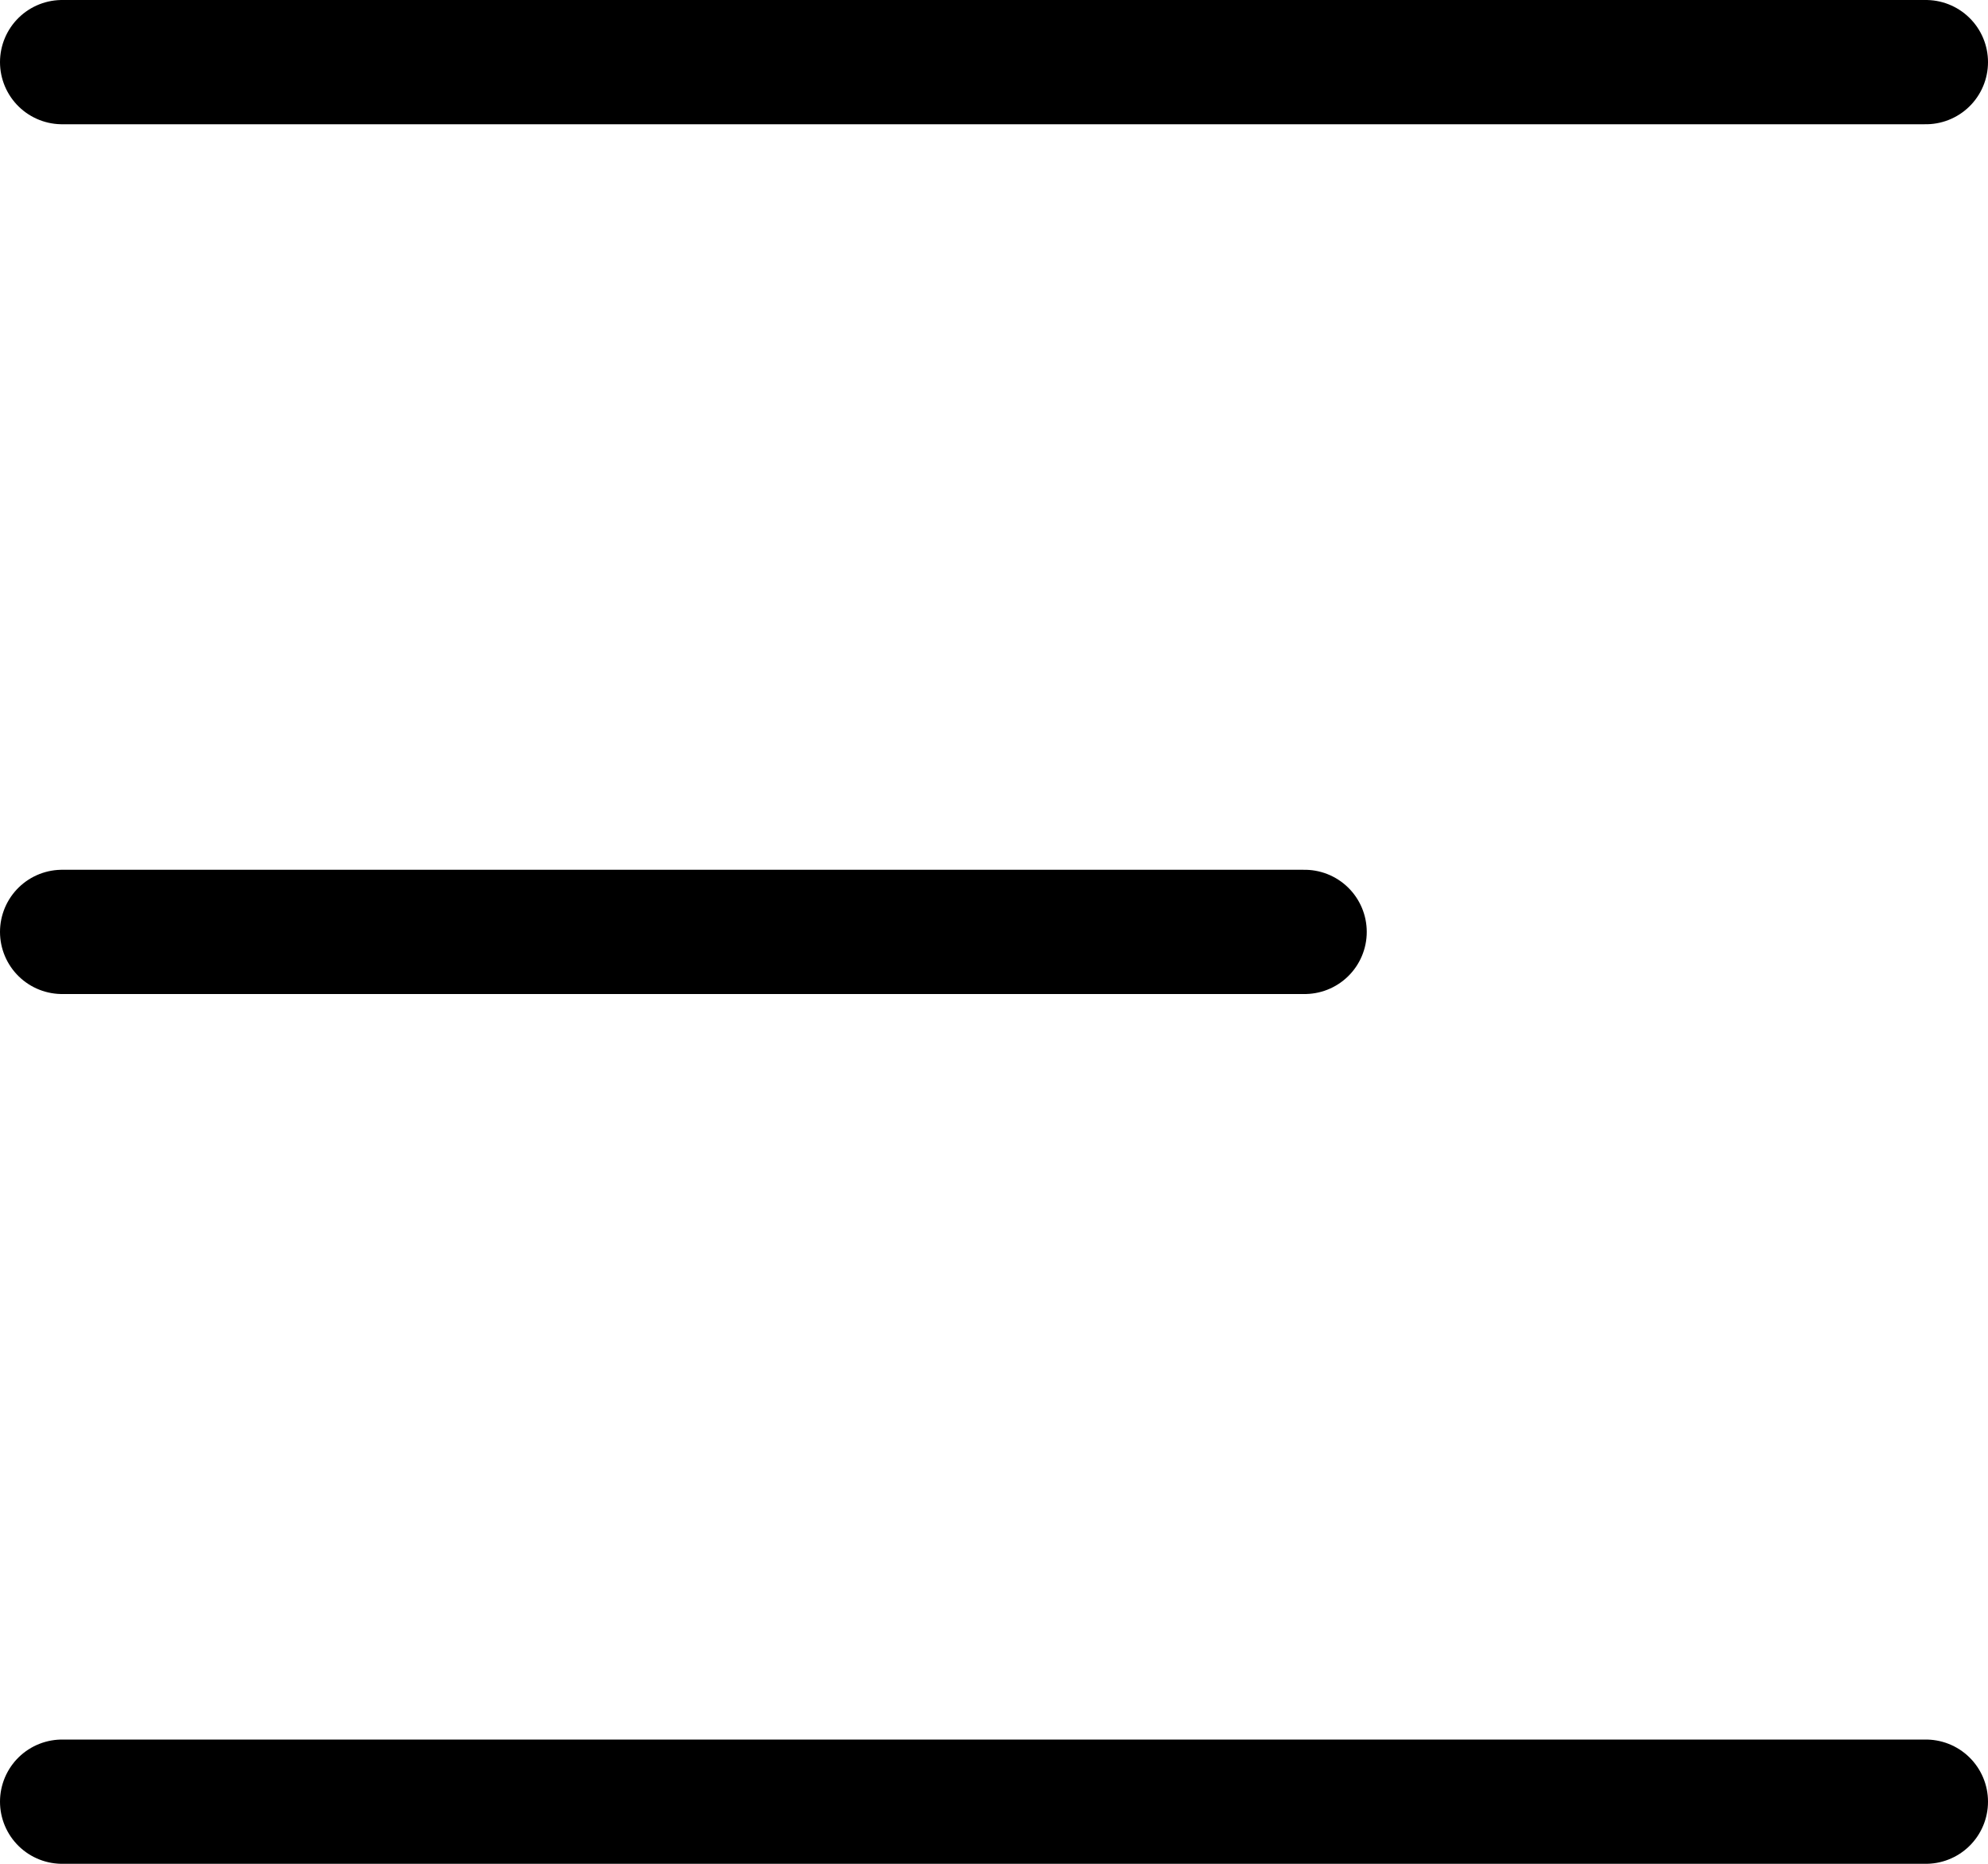
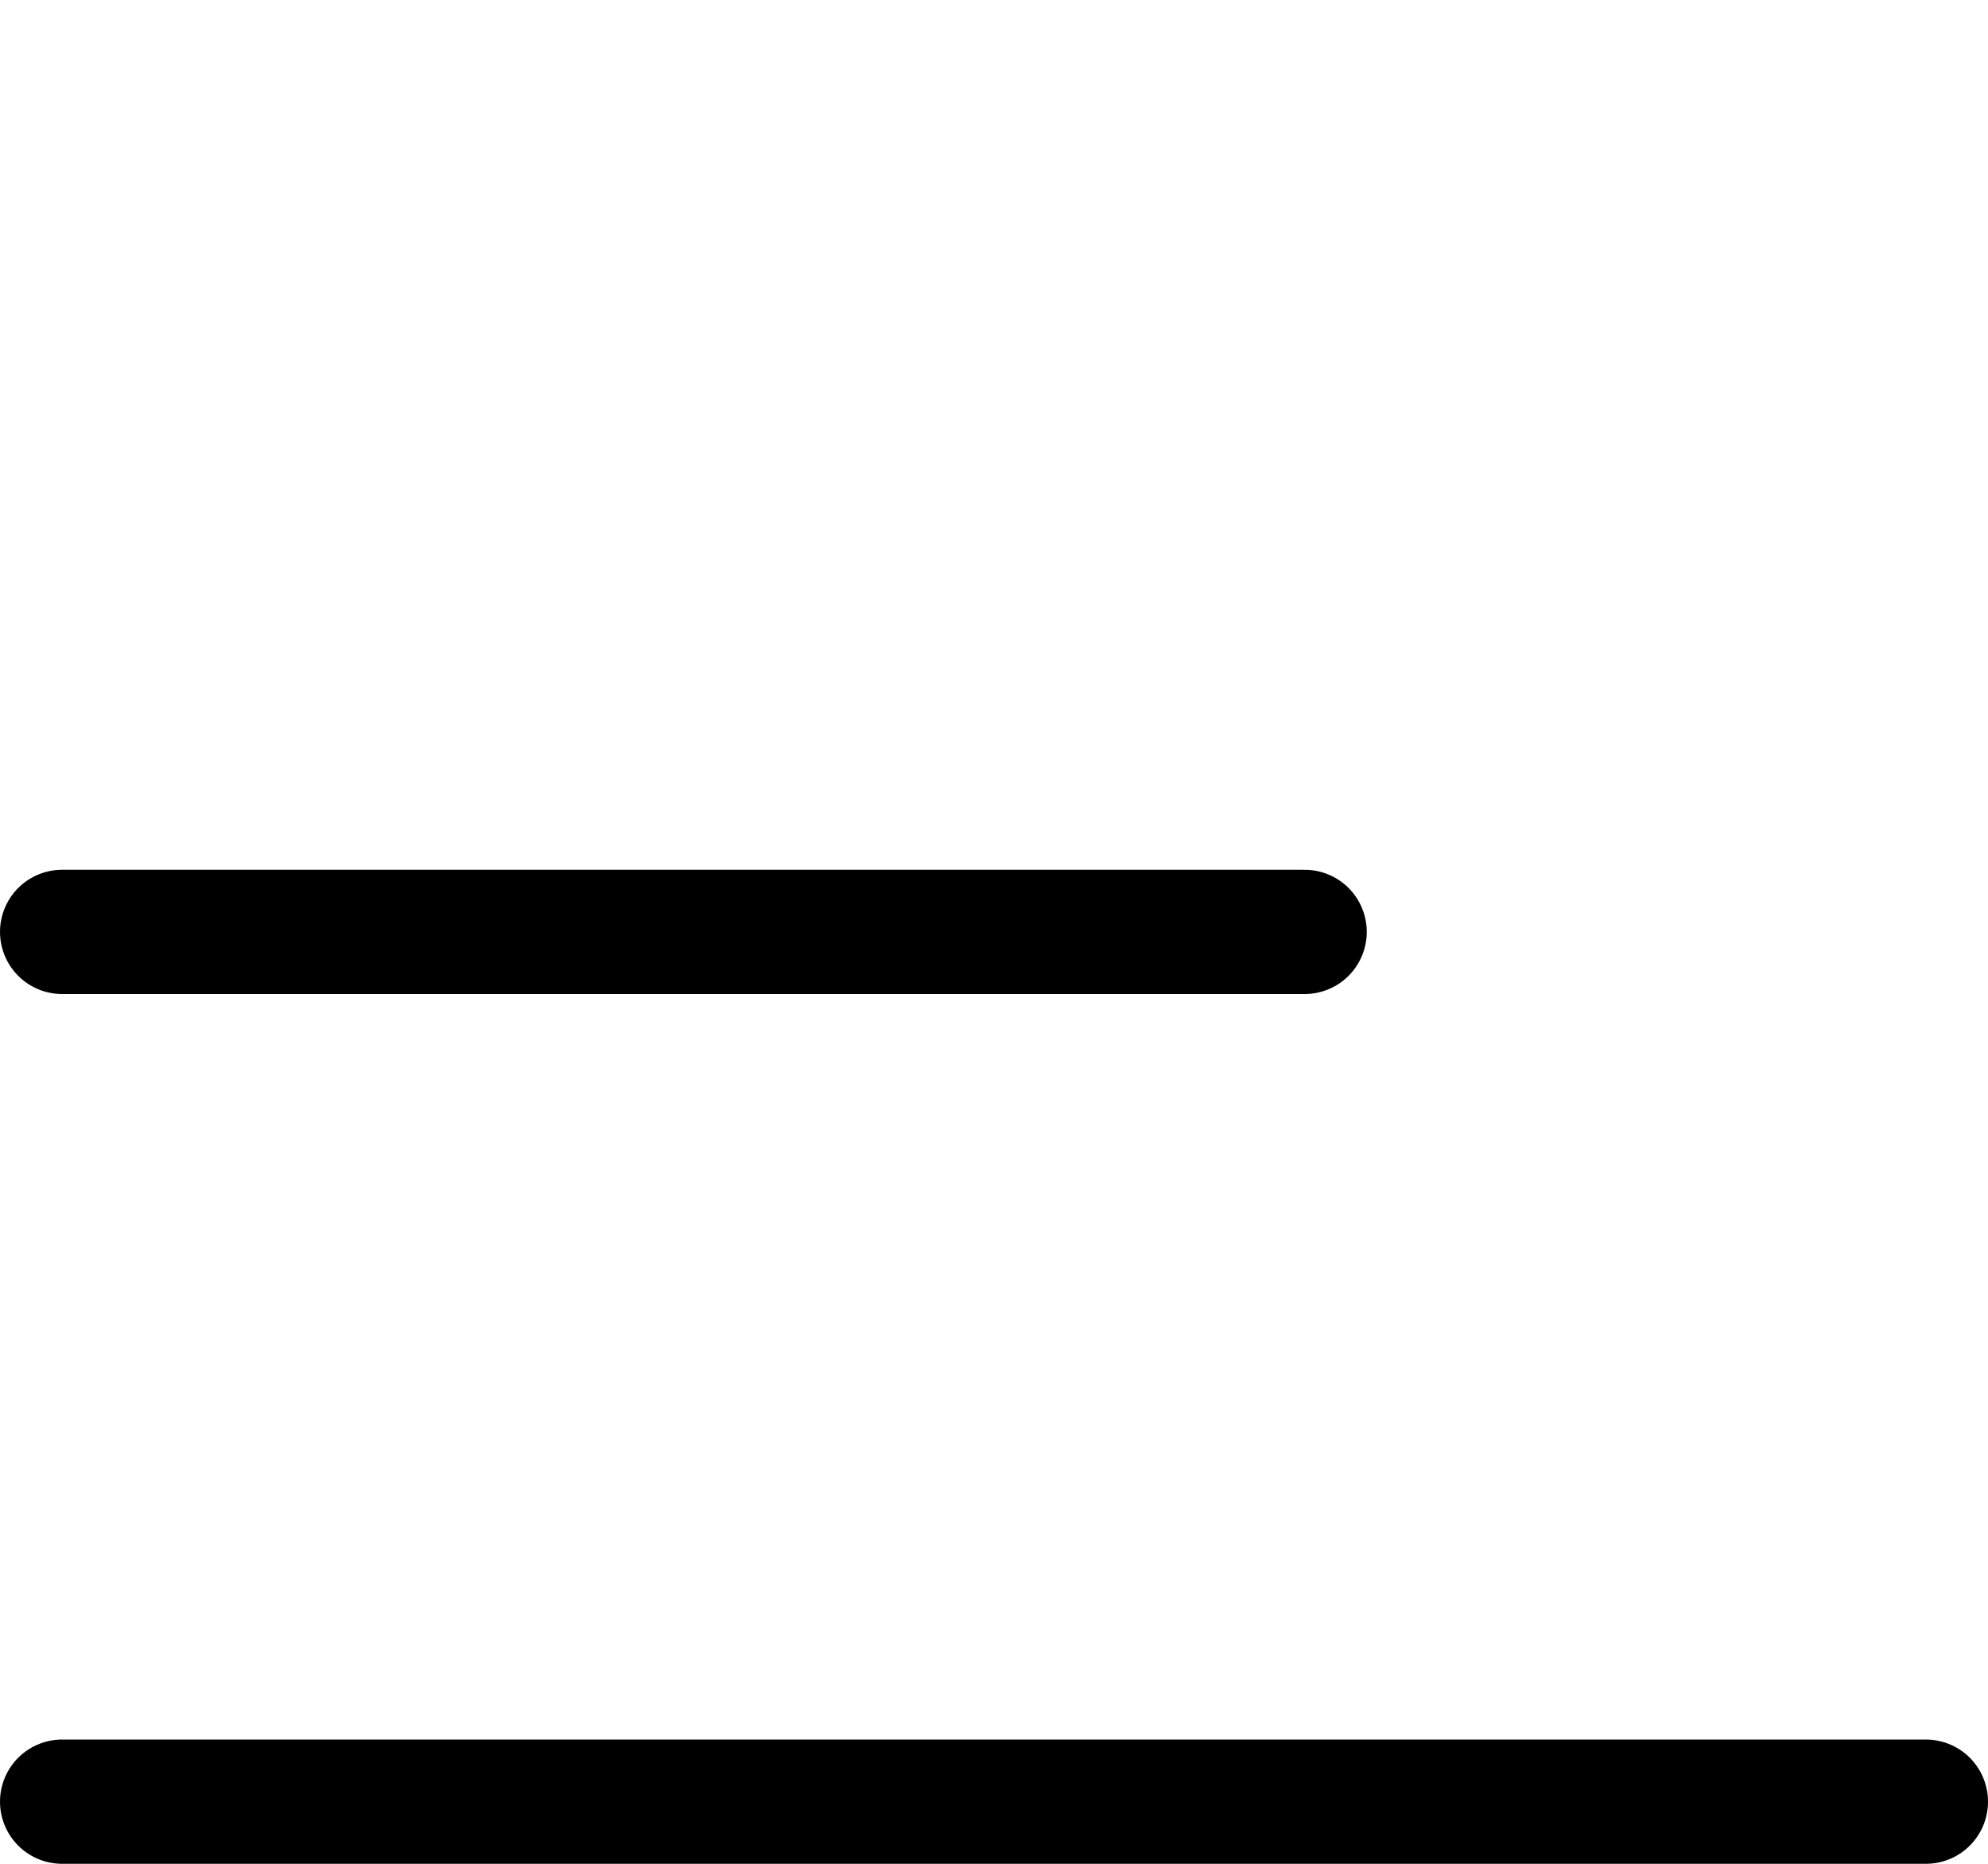
<svg xmlns="http://www.w3.org/2000/svg" width="16" height="15" viewBox="0 0 16 15">
  <g id="Group_2853" data-name="Group 2853" transform="translate(-29 -60.854)">
-     <path id="Path_4621" data-name="Path 4621" d="M-6692.513,99.354h15" transform="translate(6722.013 -38)" fill="none" stroke="#000" stroke-linecap="round" stroke-width="1" />
    <path id="Path_4622" data-name="Path 4622" d="M-6692.513,99.354h10" transform="translate(6722.013 -31)" fill="none" stroke="#000" stroke-linecap="round" stroke-width="1" />
    <path id="Path_4623" data-name="Path 4623" d="M-6692.513,99.354h15" transform="translate(6722.013 -24)" fill="none" stroke="#000" stroke-linecap="round" stroke-width="1" />
  </g>
</svg>